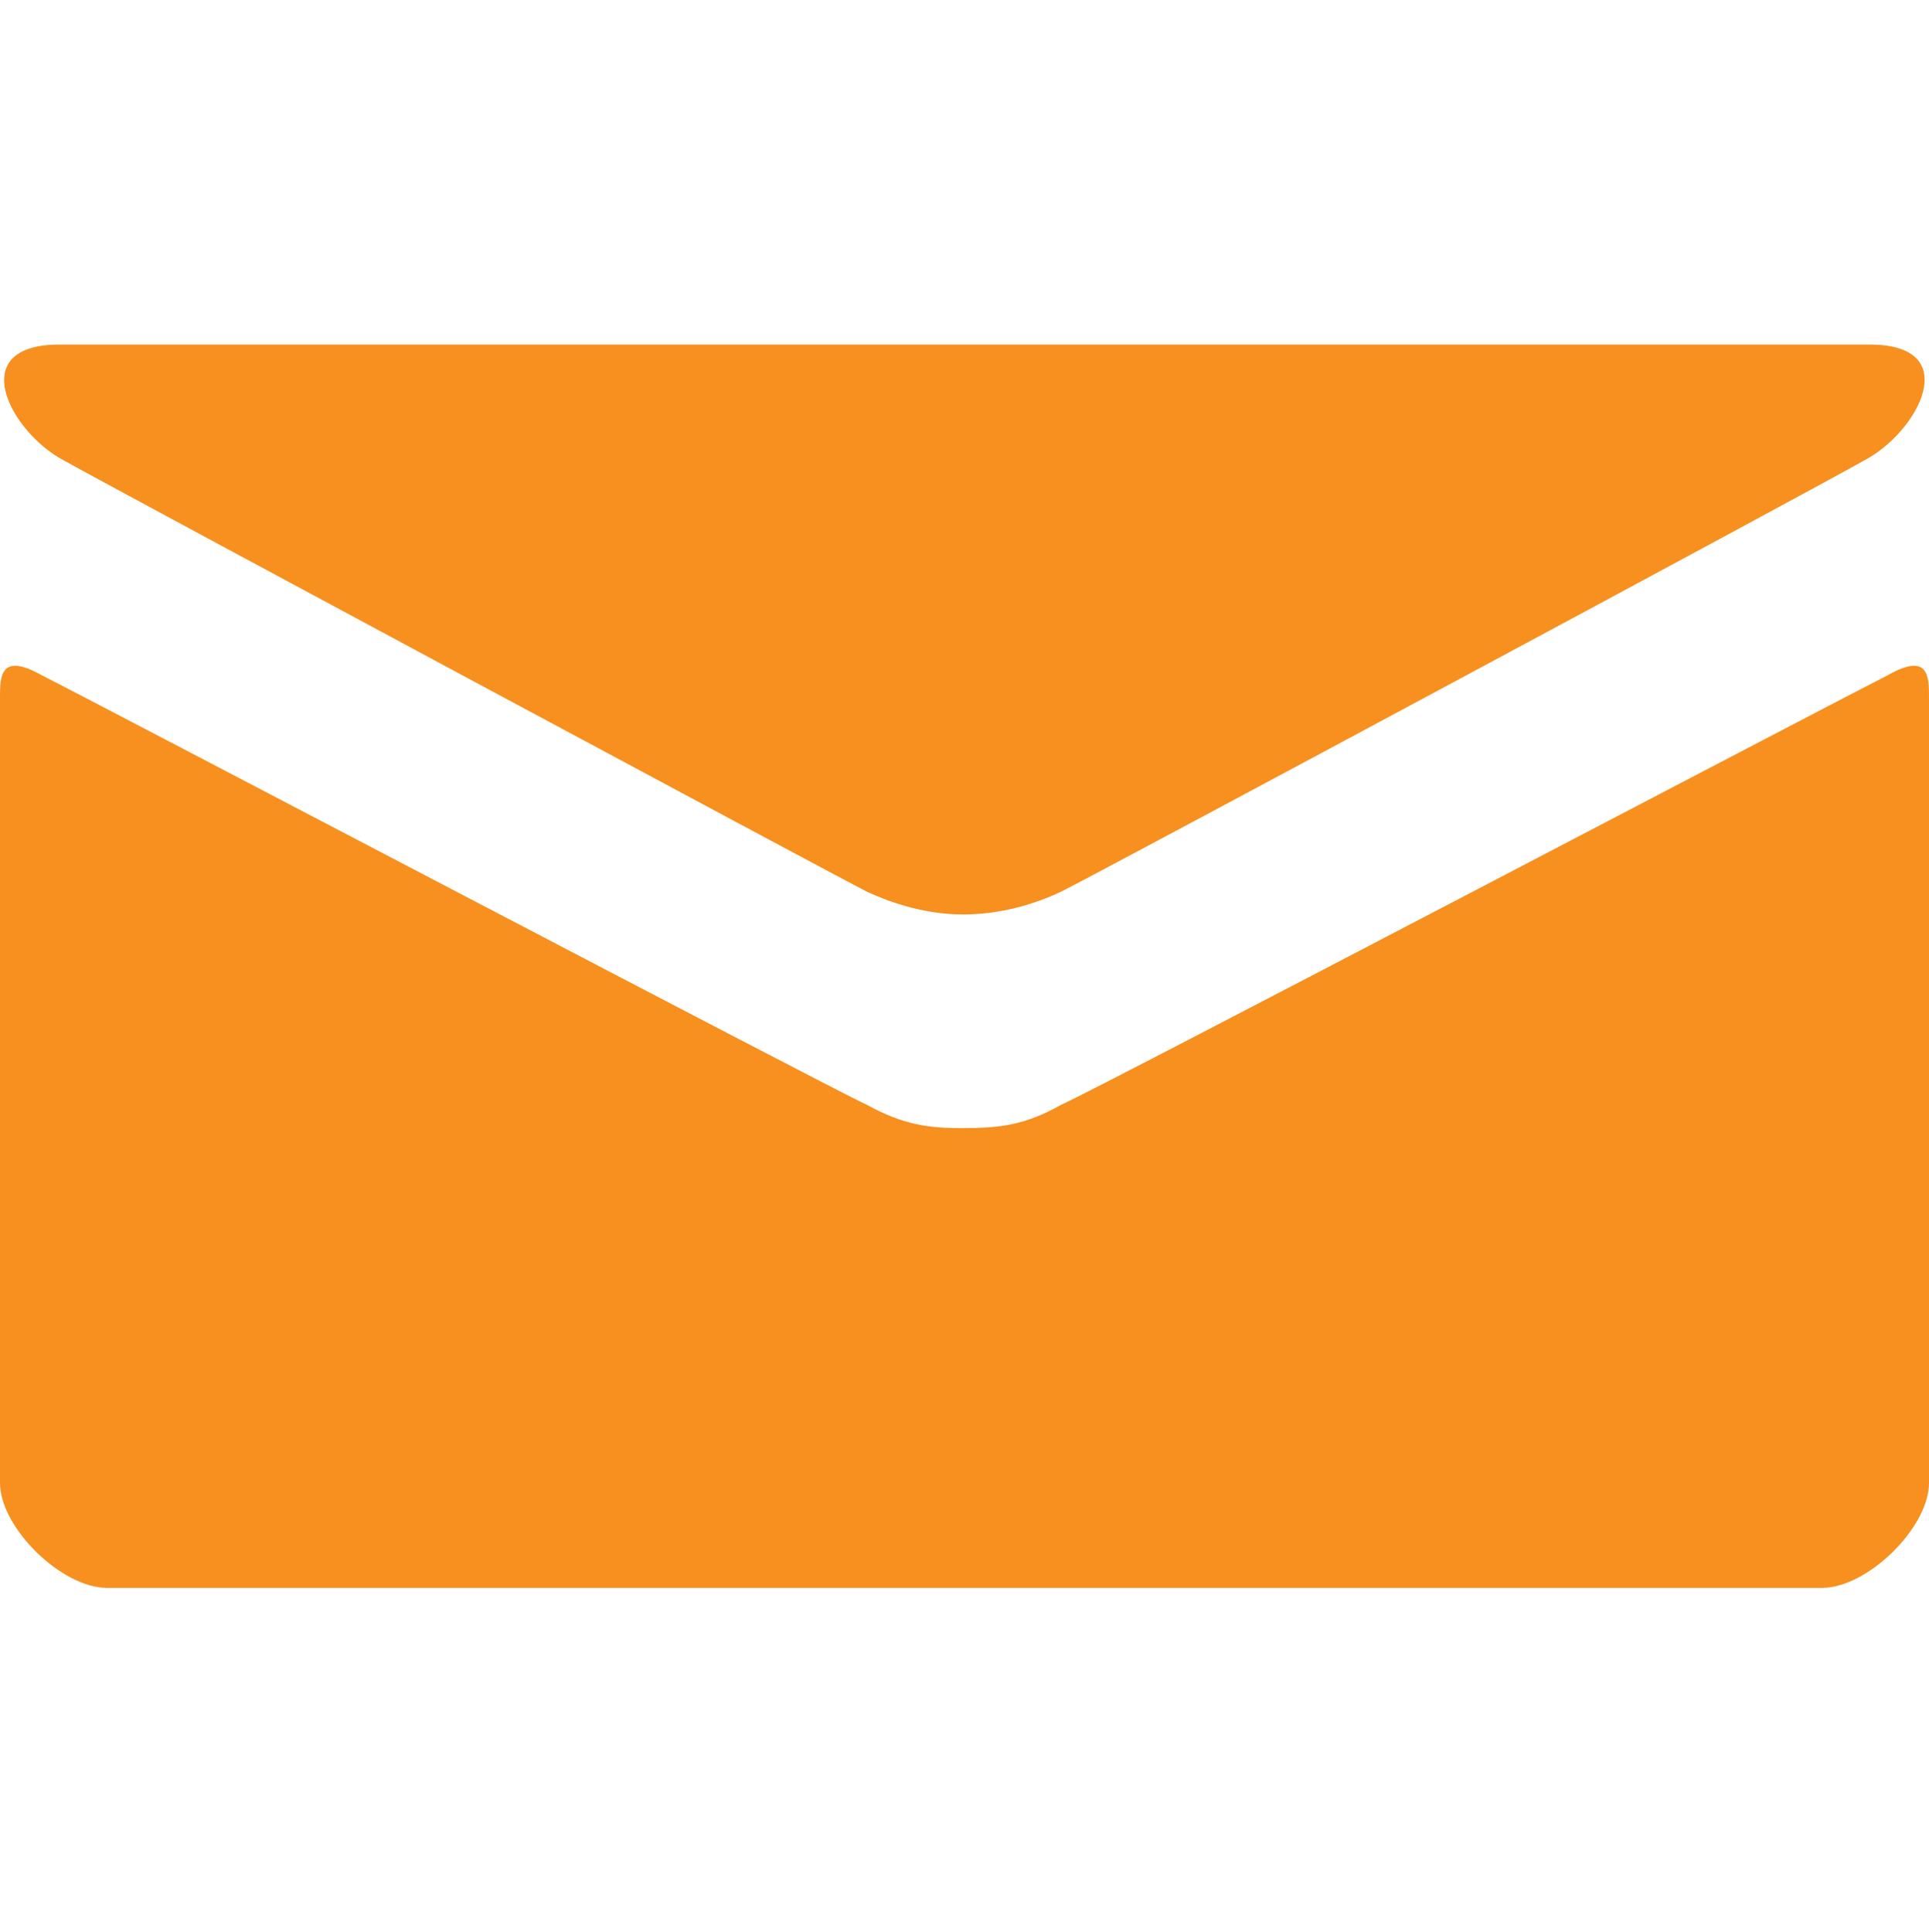
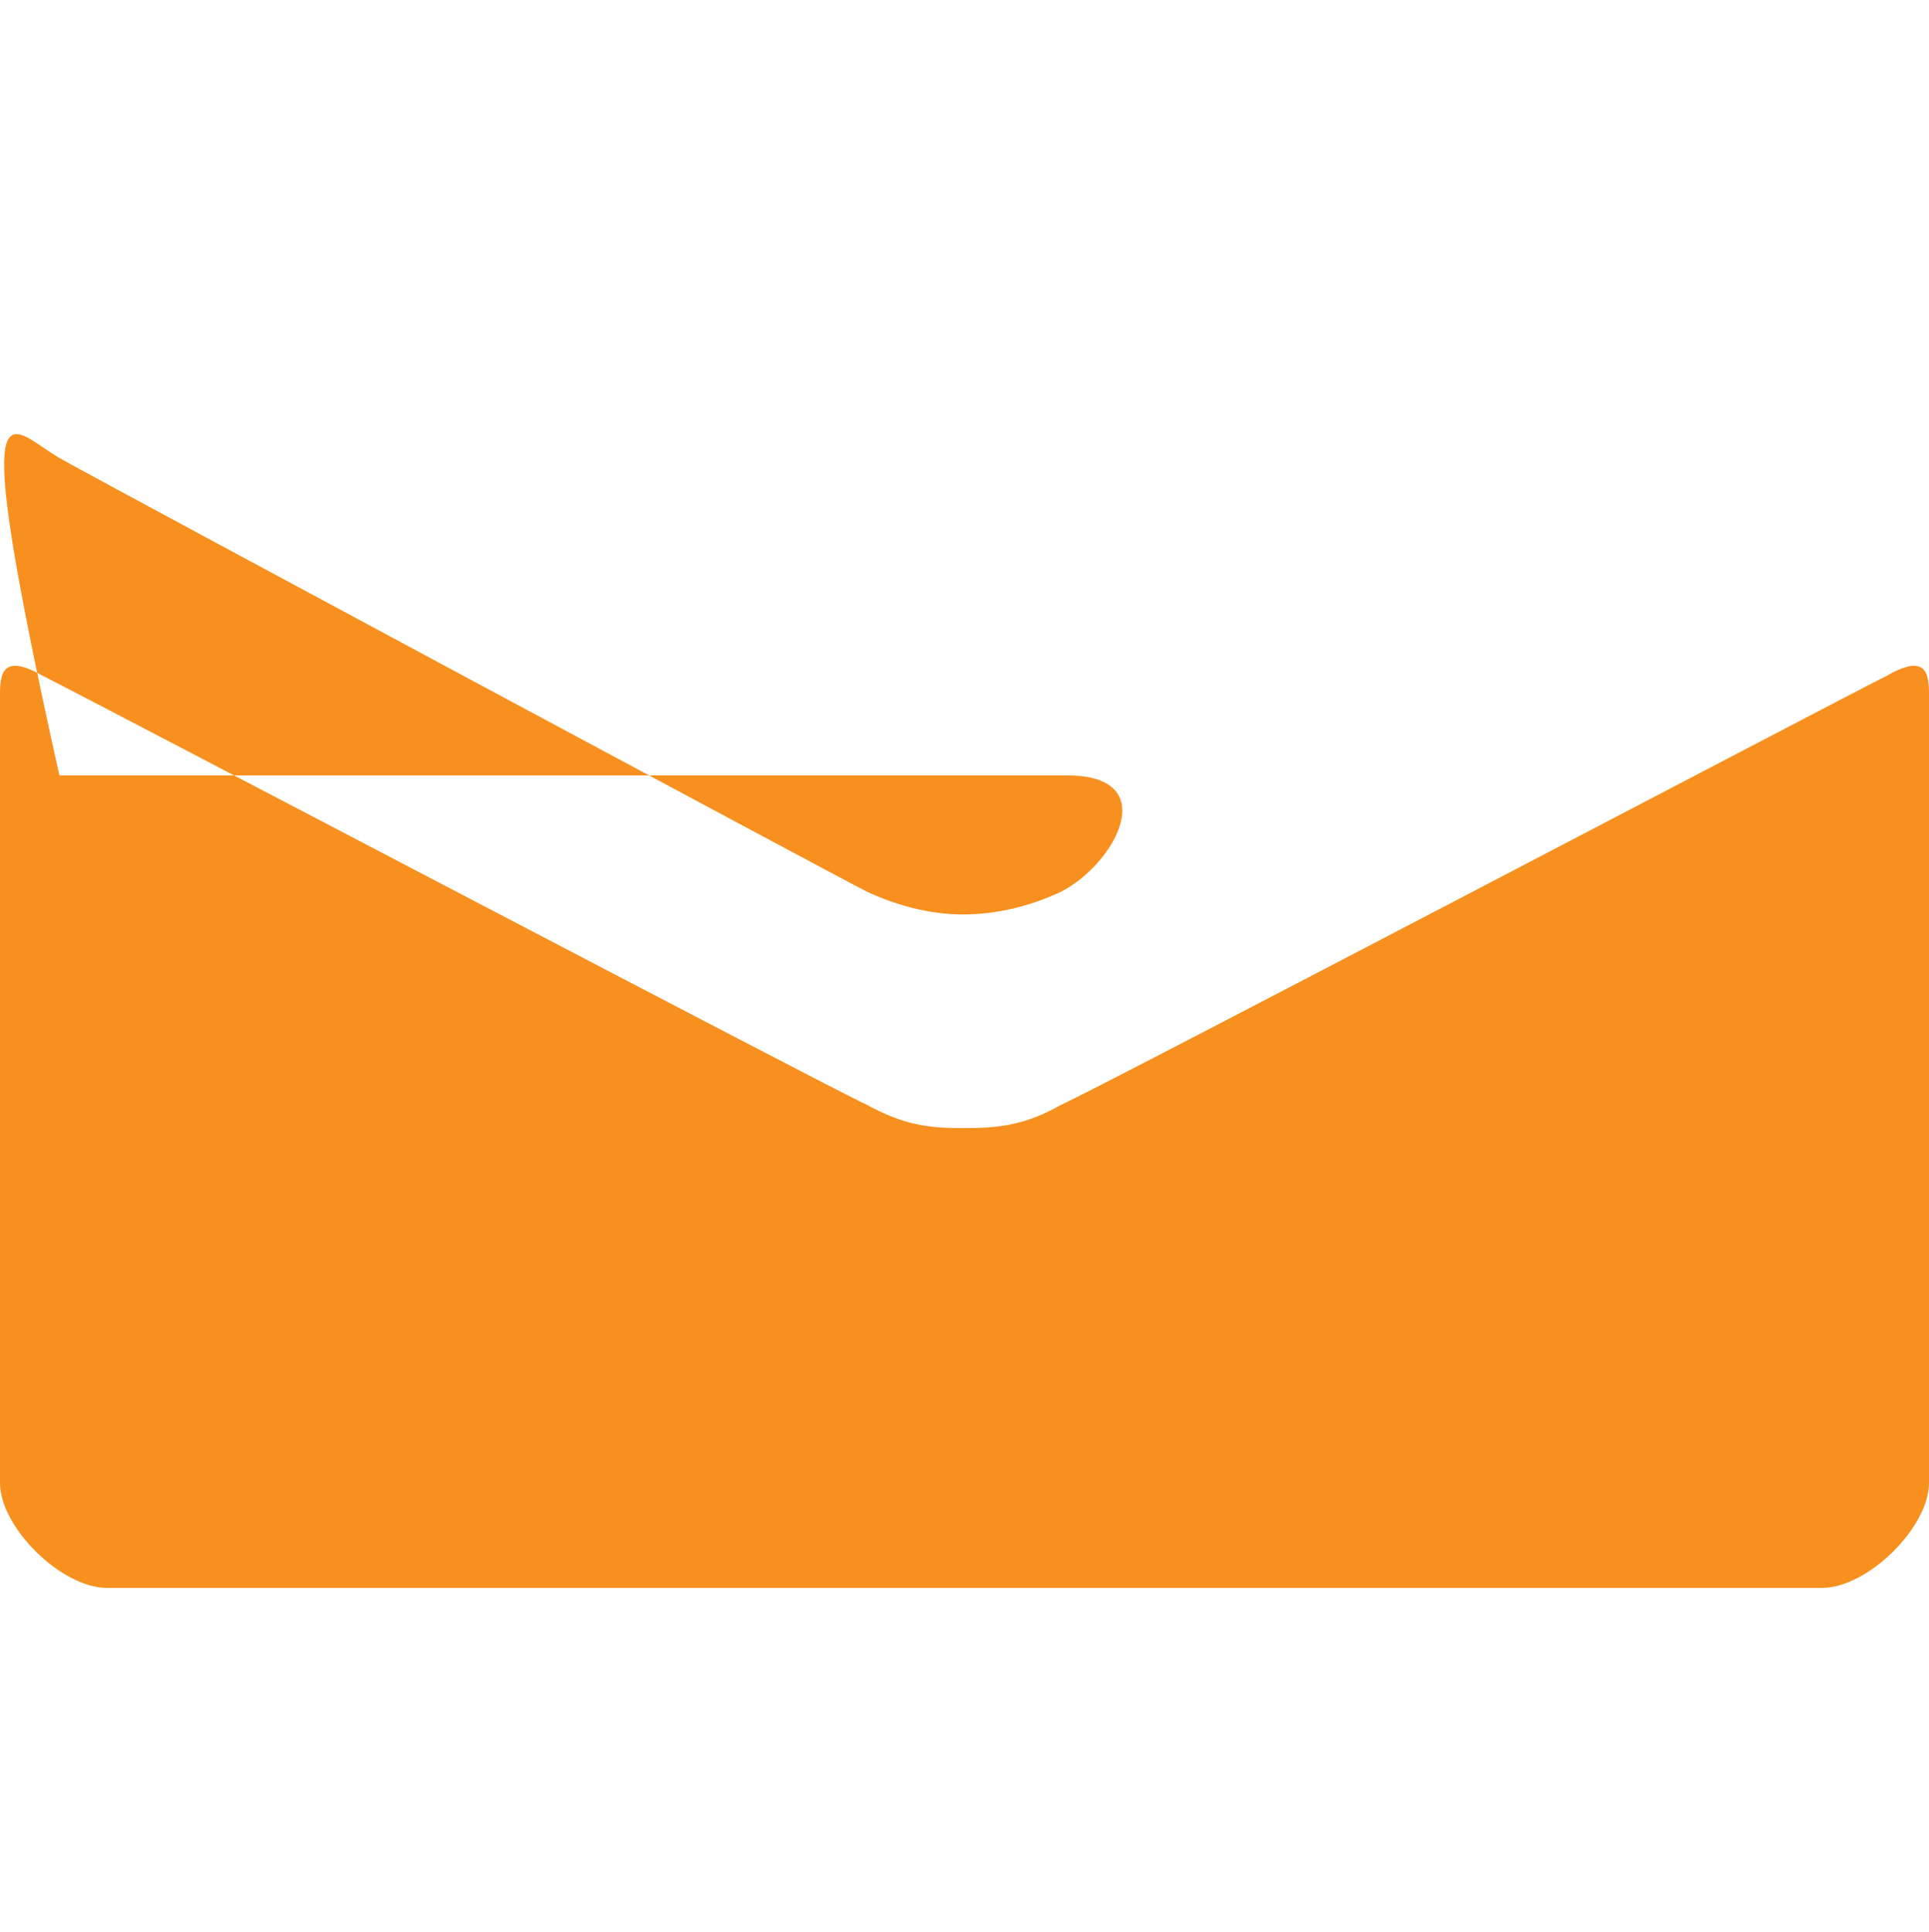
<svg xmlns="http://www.w3.org/2000/svg" version="1.1" id="Layer_1" x="0px" y="0px" width="3.801px" height="3.807px" viewBox="0 0 3.801 3.807" enable-background="new 0 0 3.801 3.807" xml:space="preserve">
-   <path fill-rule="evenodd" clip-rule="evenodd" fill="#F7901E" d="M0.127,0.908c0.1,0.056,1.525,0.821,1.581,0.849  c0.056,0.026,0.122,0.045,0.189,0.045c0.072,0,0.139-0.019,0.194-0.045c0.056-0.027,1.483-0.793,1.581-0.849  c0.107-0.055,0.201-0.229,0.012-0.229H0.117C-0.072,0.679,0.021,0.853,0.127,0.908 M3.719,1.331C3.602,1.39,2.164,2.145,2.091,2.177  C2.02,2.217,1.97,2.223,1.897,2.223c-0.067,0-0.116-0.006-0.189-0.046C1.637,2.145,0.2,1.39,0.083,1.331C0,1.284,0,1.334,0,1.374  v1.548c0,0.088,0.121,0.207,0.211,0.207H3.59c0.09,0,0.211-0.119,0.211-0.207V1.374C3.801,1.334,3.801,1.284,3.719,1.331" />
+   <path fill-rule="evenodd" clip-rule="evenodd" fill="#F7901E" d="M0.127,0.908c0.1,0.056,1.525,0.821,1.581,0.849  c0.056,0.026,0.122,0.045,0.189,0.045c0.072,0,0.139-0.019,0.194-0.045c0.107-0.055,0.201-0.229,0.012-0.229H0.117C-0.072,0.679,0.021,0.853,0.127,0.908 M3.719,1.331C3.602,1.39,2.164,2.145,2.091,2.177  C2.02,2.217,1.97,2.223,1.897,2.223c-0.067,0-0.116-0.006-0.189-0.046C1.637,2.145,0.2,1.39,0.083,1.331C0,1.284,0,1.334,0,1.374  v1.548c0,0.088,0.121,0.207,0.211,0.207H3.59c0.09,0,0.211-0.119,0.211-0.207V1.374C3.801,1.334,3.801,1.284,3.719,1.331" />
</svg>